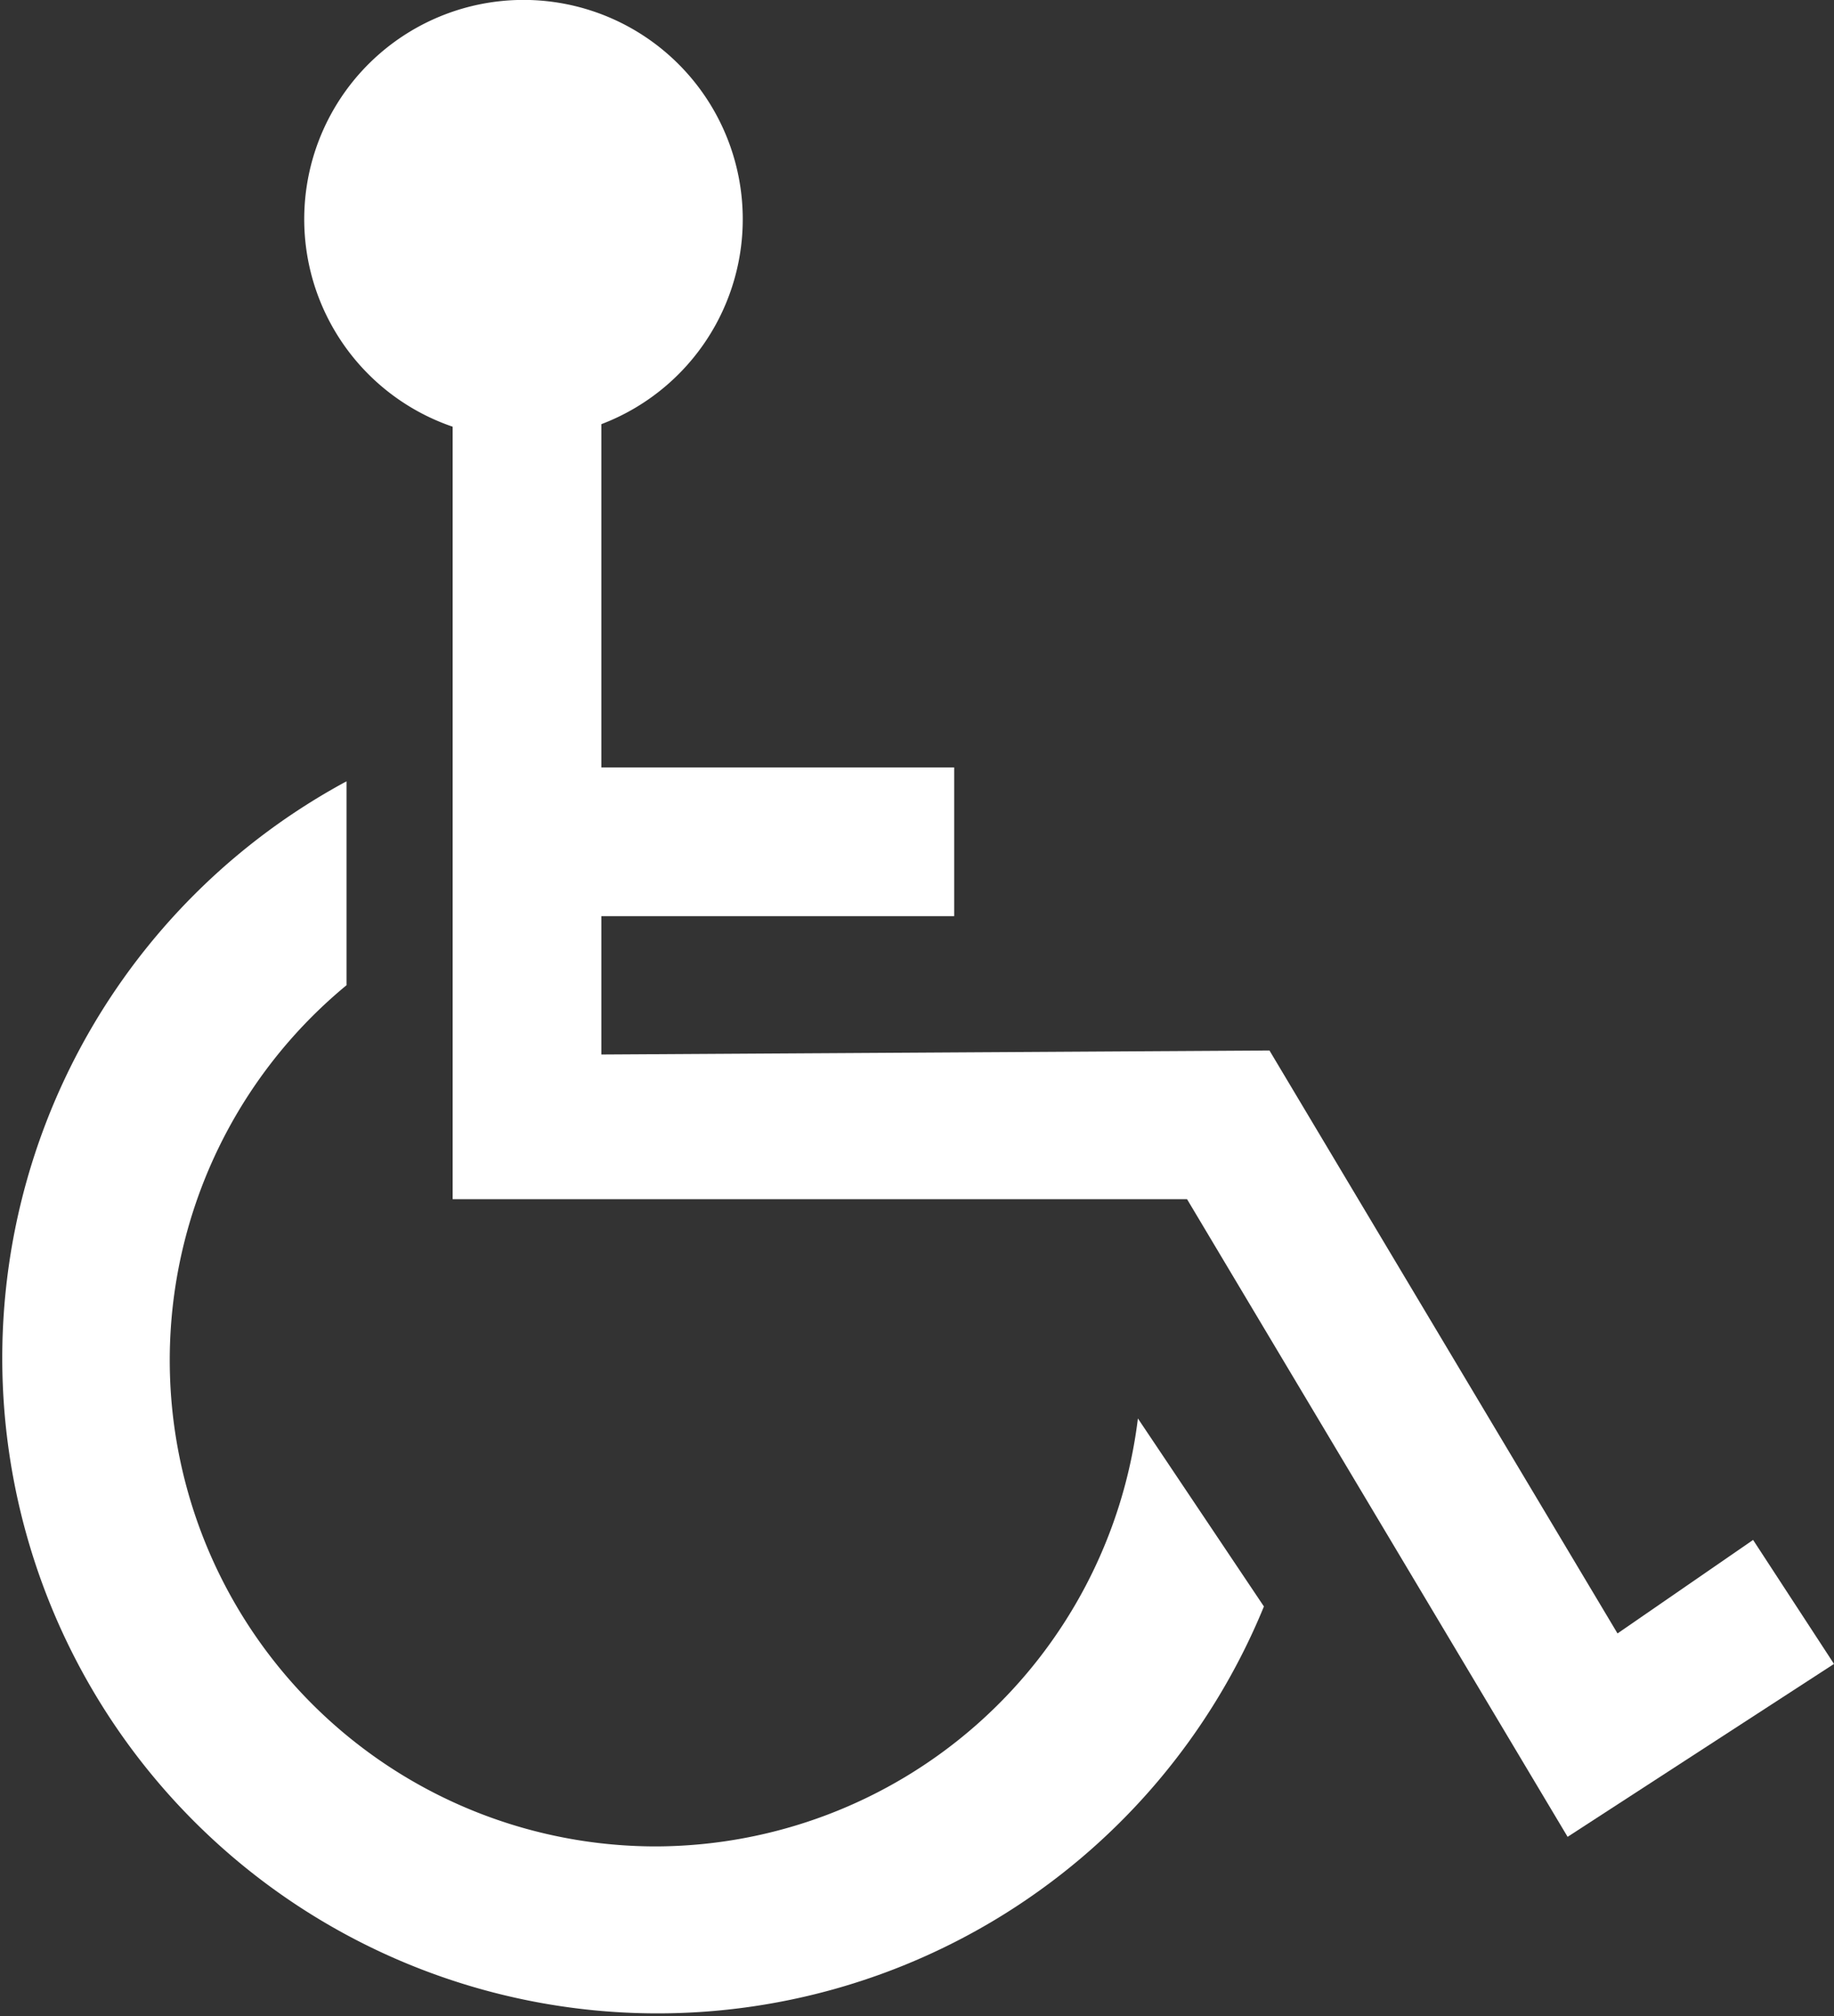
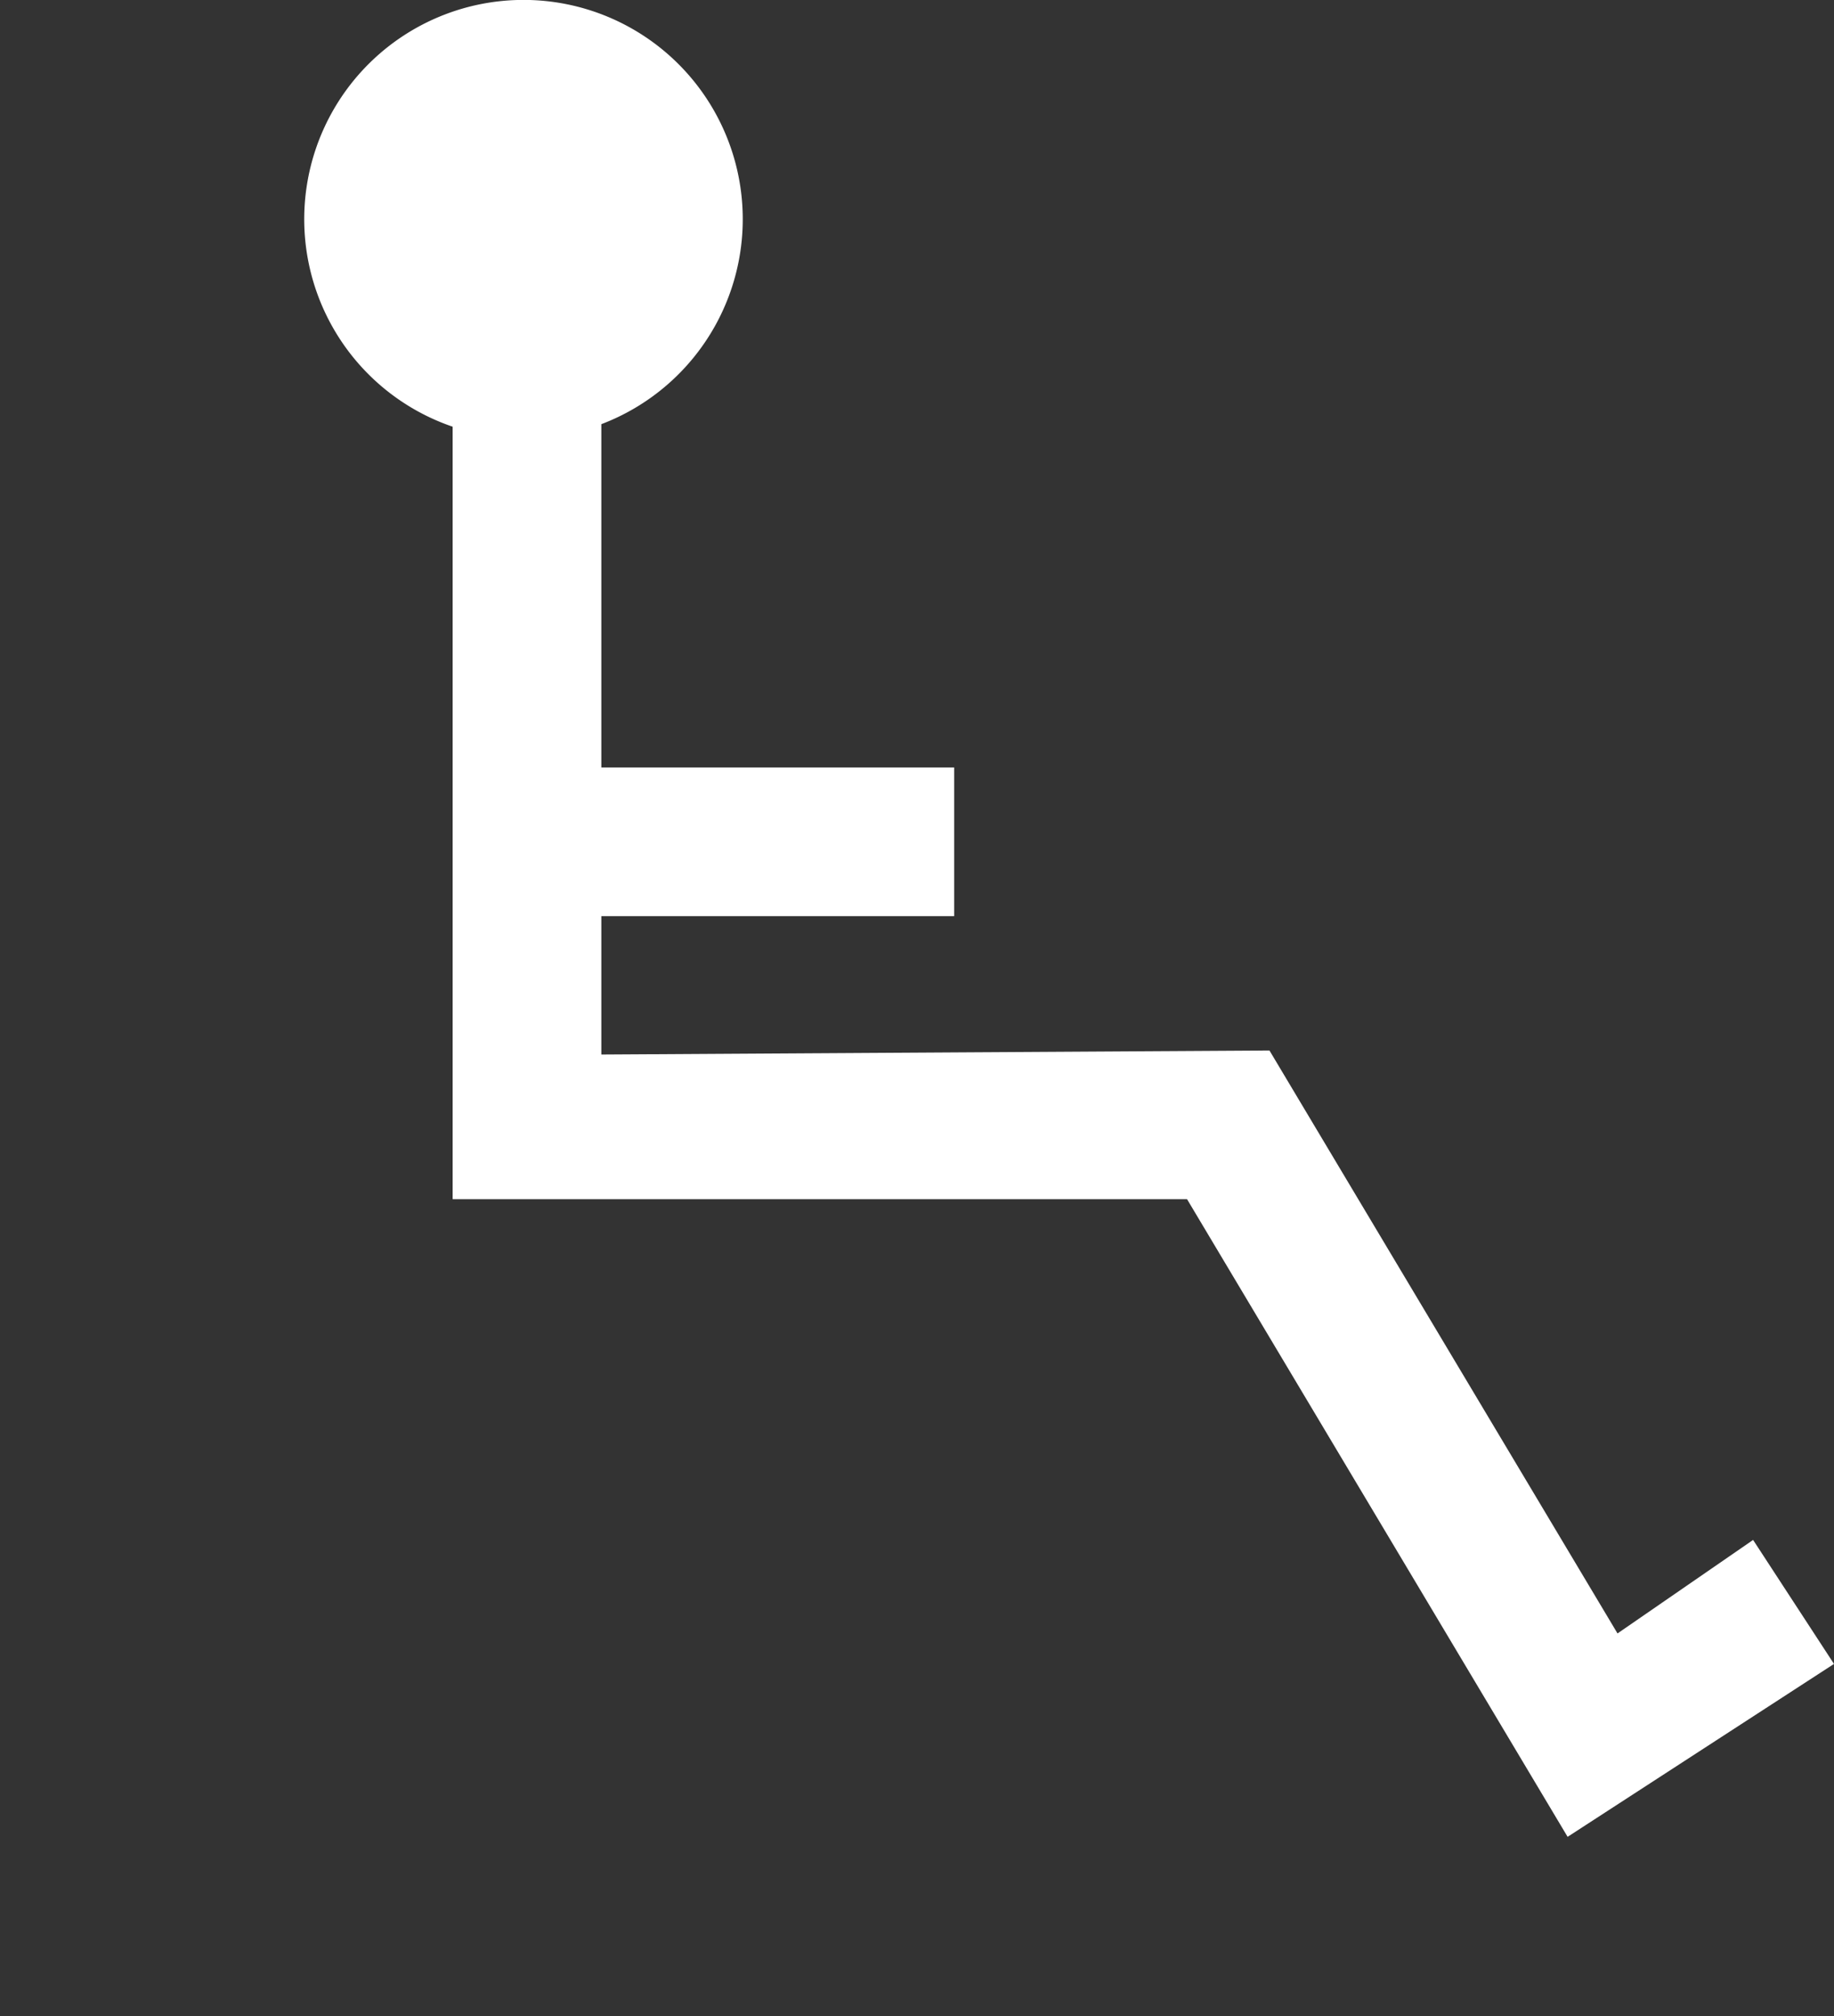
<svg xmlns="http://www.w3.org/2000/svg" id="Layer_1" data-name="Layer 1" viewBox="0 0 72.77 80">
  <rect x="0" y="0" width="72.77" height="80" fill="#333333" stroke="none" />
  <title>Handicap-2</title>
-   <path d="M26,73.26A19.29,19.29,0,0,1,13.75,39.09V31a26,26,0,1,0,36.4,32.74l-5-7.46A19.32,19.32,0,0,1,26,73.26Z" style="fill: #fff" />
  <path d="M69.56,61.1l-5.38,3.71L50.37,41.68l-26.51.16V36.35h14v-5.9h-14V16.83a8.7,8.7,0,1,0-5.9.1V47.58l29.14,0,15.1,25.3,10.57-6.86Z" style="fill: #fff" />
</svg>